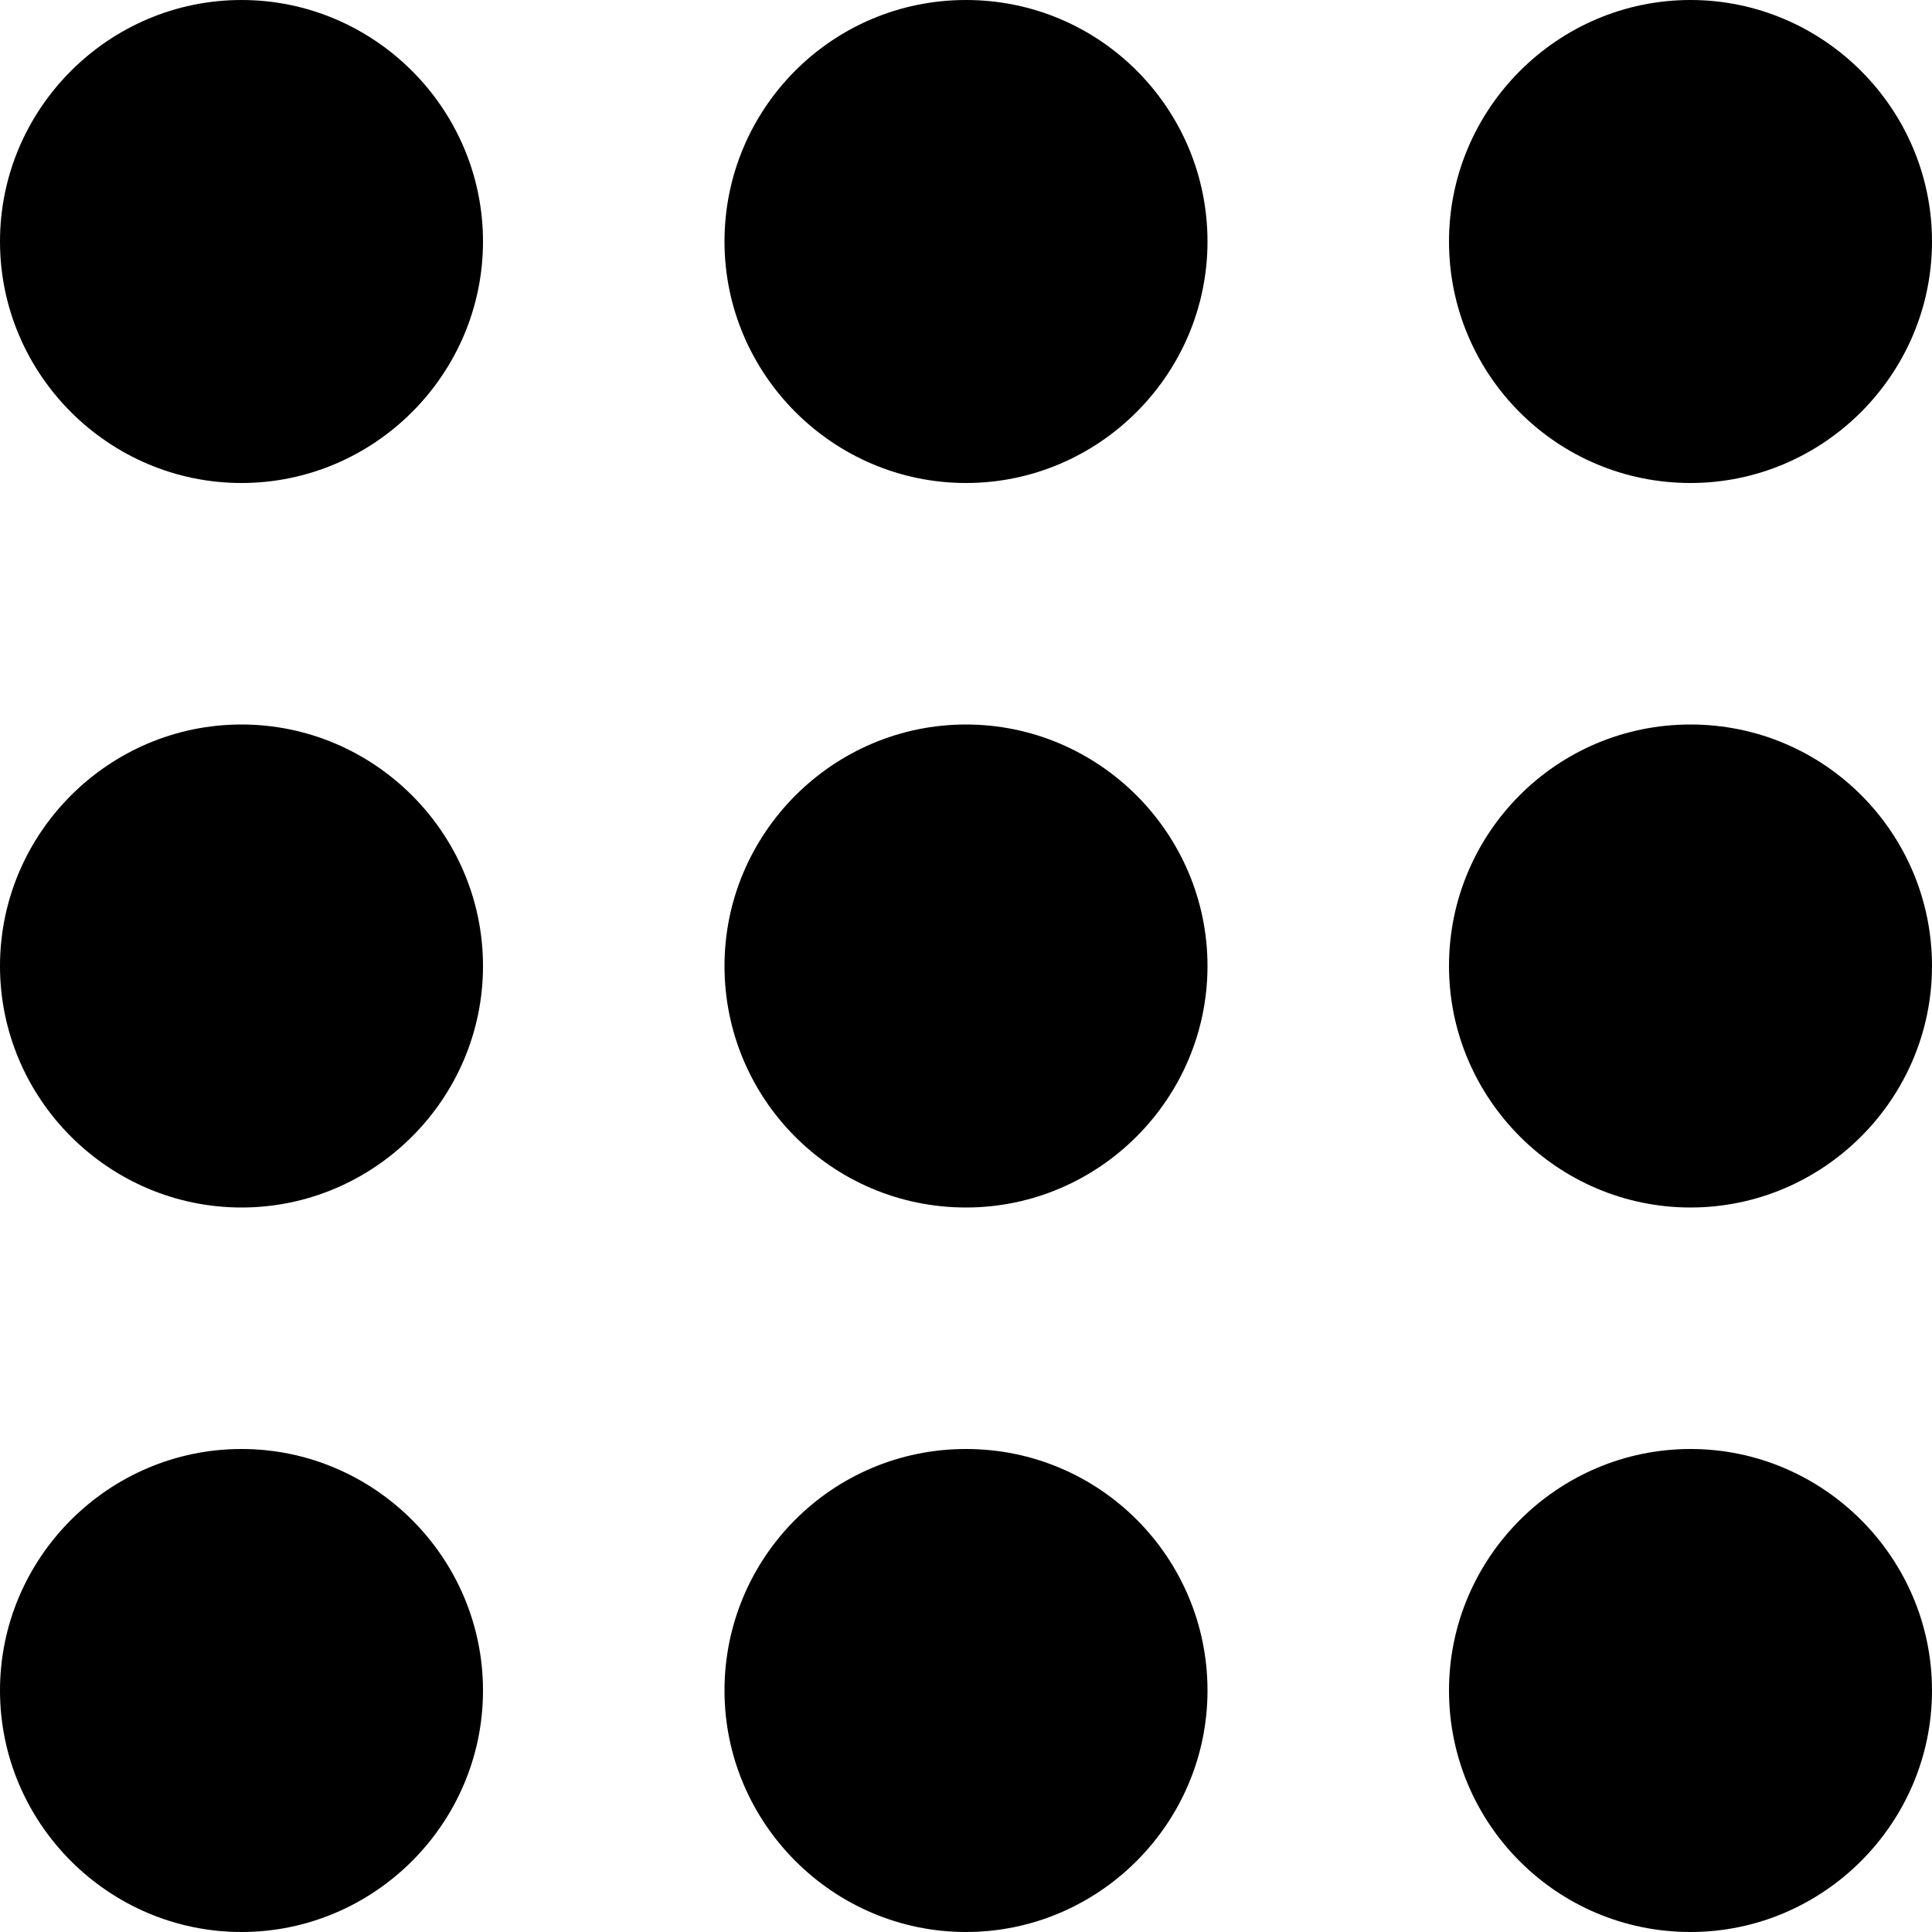
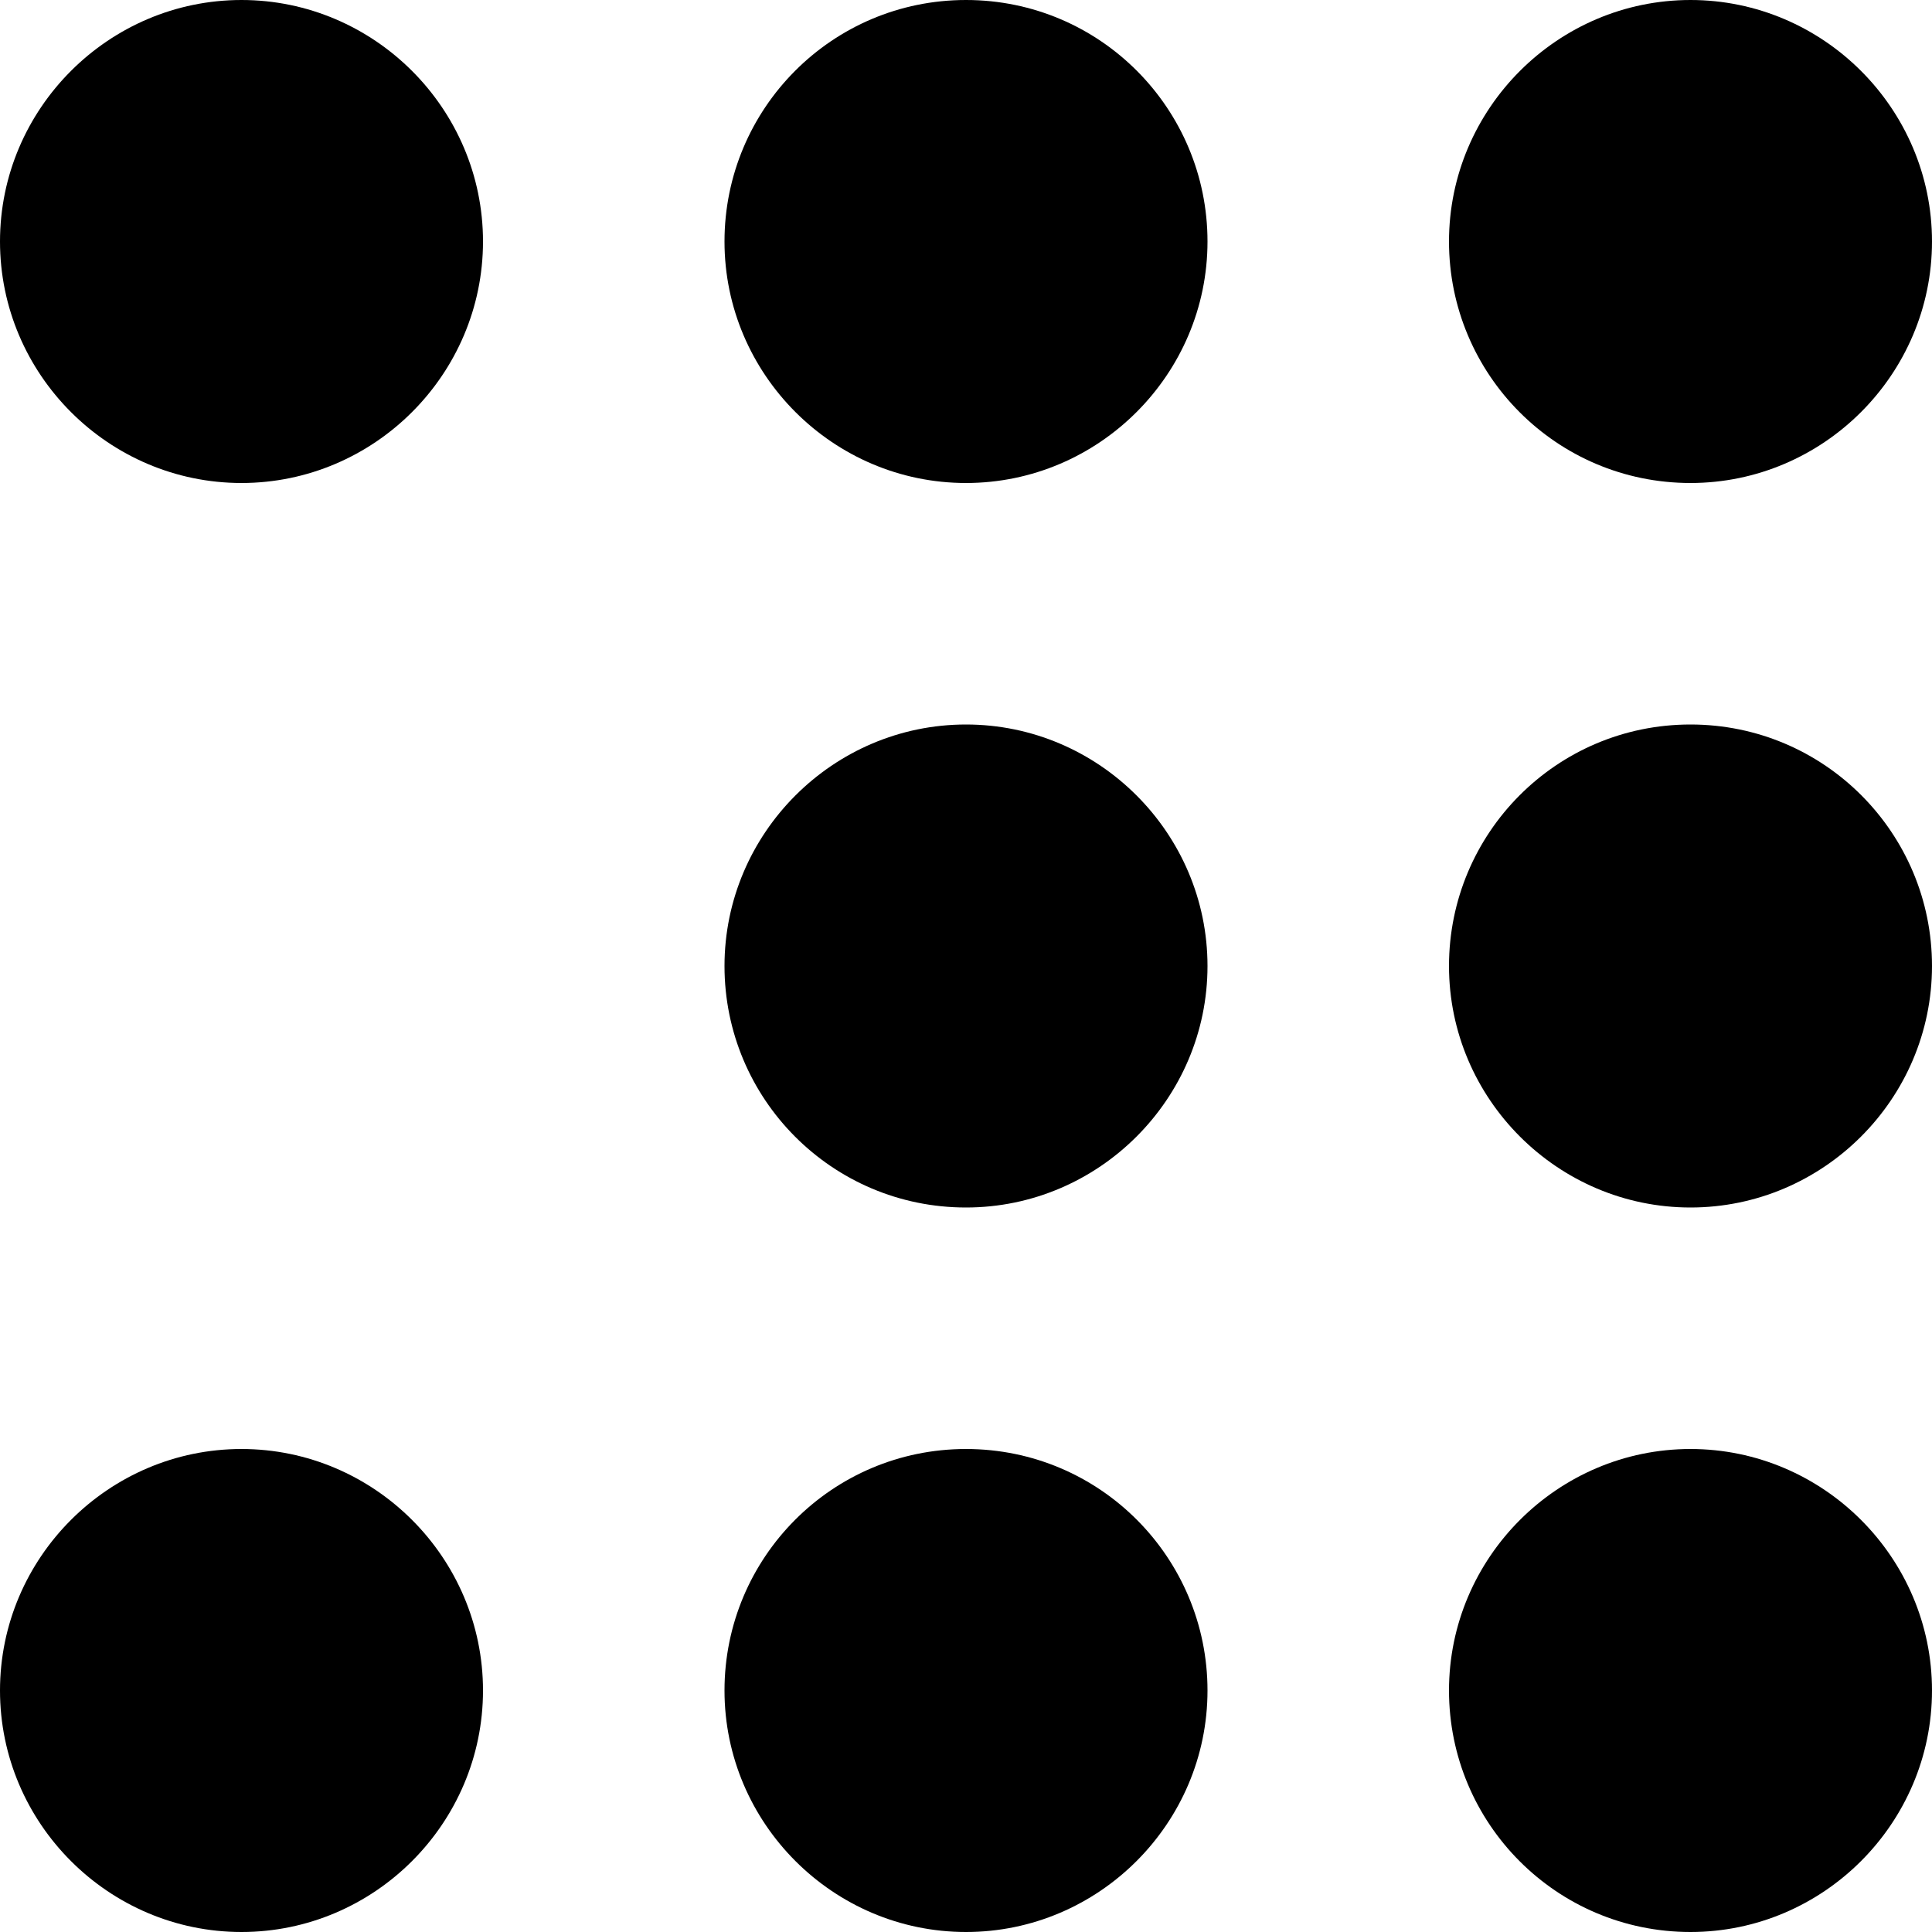
<svg xmlns="http://www.w3.org/2000/svg" id="Layer_1" data-name="Layer 1" viewBox="0 0 16 16">
  <defs>
    <style>
      .cls-1 {
        stroke-width: 0px;
      }
    </style>
  </defs>
  <path class="cls-1" d="m4,2c0,1.1-.9,2-2,2s-2-.9-2-2S.9,0,2,0s2,.9,2,2Z" />
-   <path class="cls-1" d="m4,8c0,1.1-.9,2-2,2s-2-.9-2-2,.9-2,2-2,2,.9,2,2Z" />
  <path class="cls-1" d="m2,16c1.1,0,2-.9,2-2s-.9-2-2-2-2,.9-2,2,.9,2,2,2Z" />
  <path class="cls-1" d="m10,2c0,1.1-.9,2-2,2s-2-.9-2-2,.89-2,2-2,2,.9,2,2Z" />
  <path class="cls-1" d="m8,10c1.1,0,2-.9,2-2s-.9-2-2-2-2,.9-2,2,.89,2,2,2Z" />
  <path class="cls-1" d="m10,14c0,1.1-.9,2-2,2s-2-.9-2-2,.89-2,2-2,2,.9,2,2Z" />
  <path class="cls-1" d="m14,4c1.1,0,2-.9,2-2s-.9-2-2-2-2,.9-2,2,.89,2,2,2Z" />
  <path class="cls-1" d="m16,8c0,1.1-.9,2-2,2s-2-.9-2-2,.89-2,2-2,2,.9,2,2Z" />
  <path class="cls-1" d="m14,16c1.1,0,2-.9,2-2s-.9-2-2-2-2,.9-2,2,.89,2,2,2Z" />
</svg>